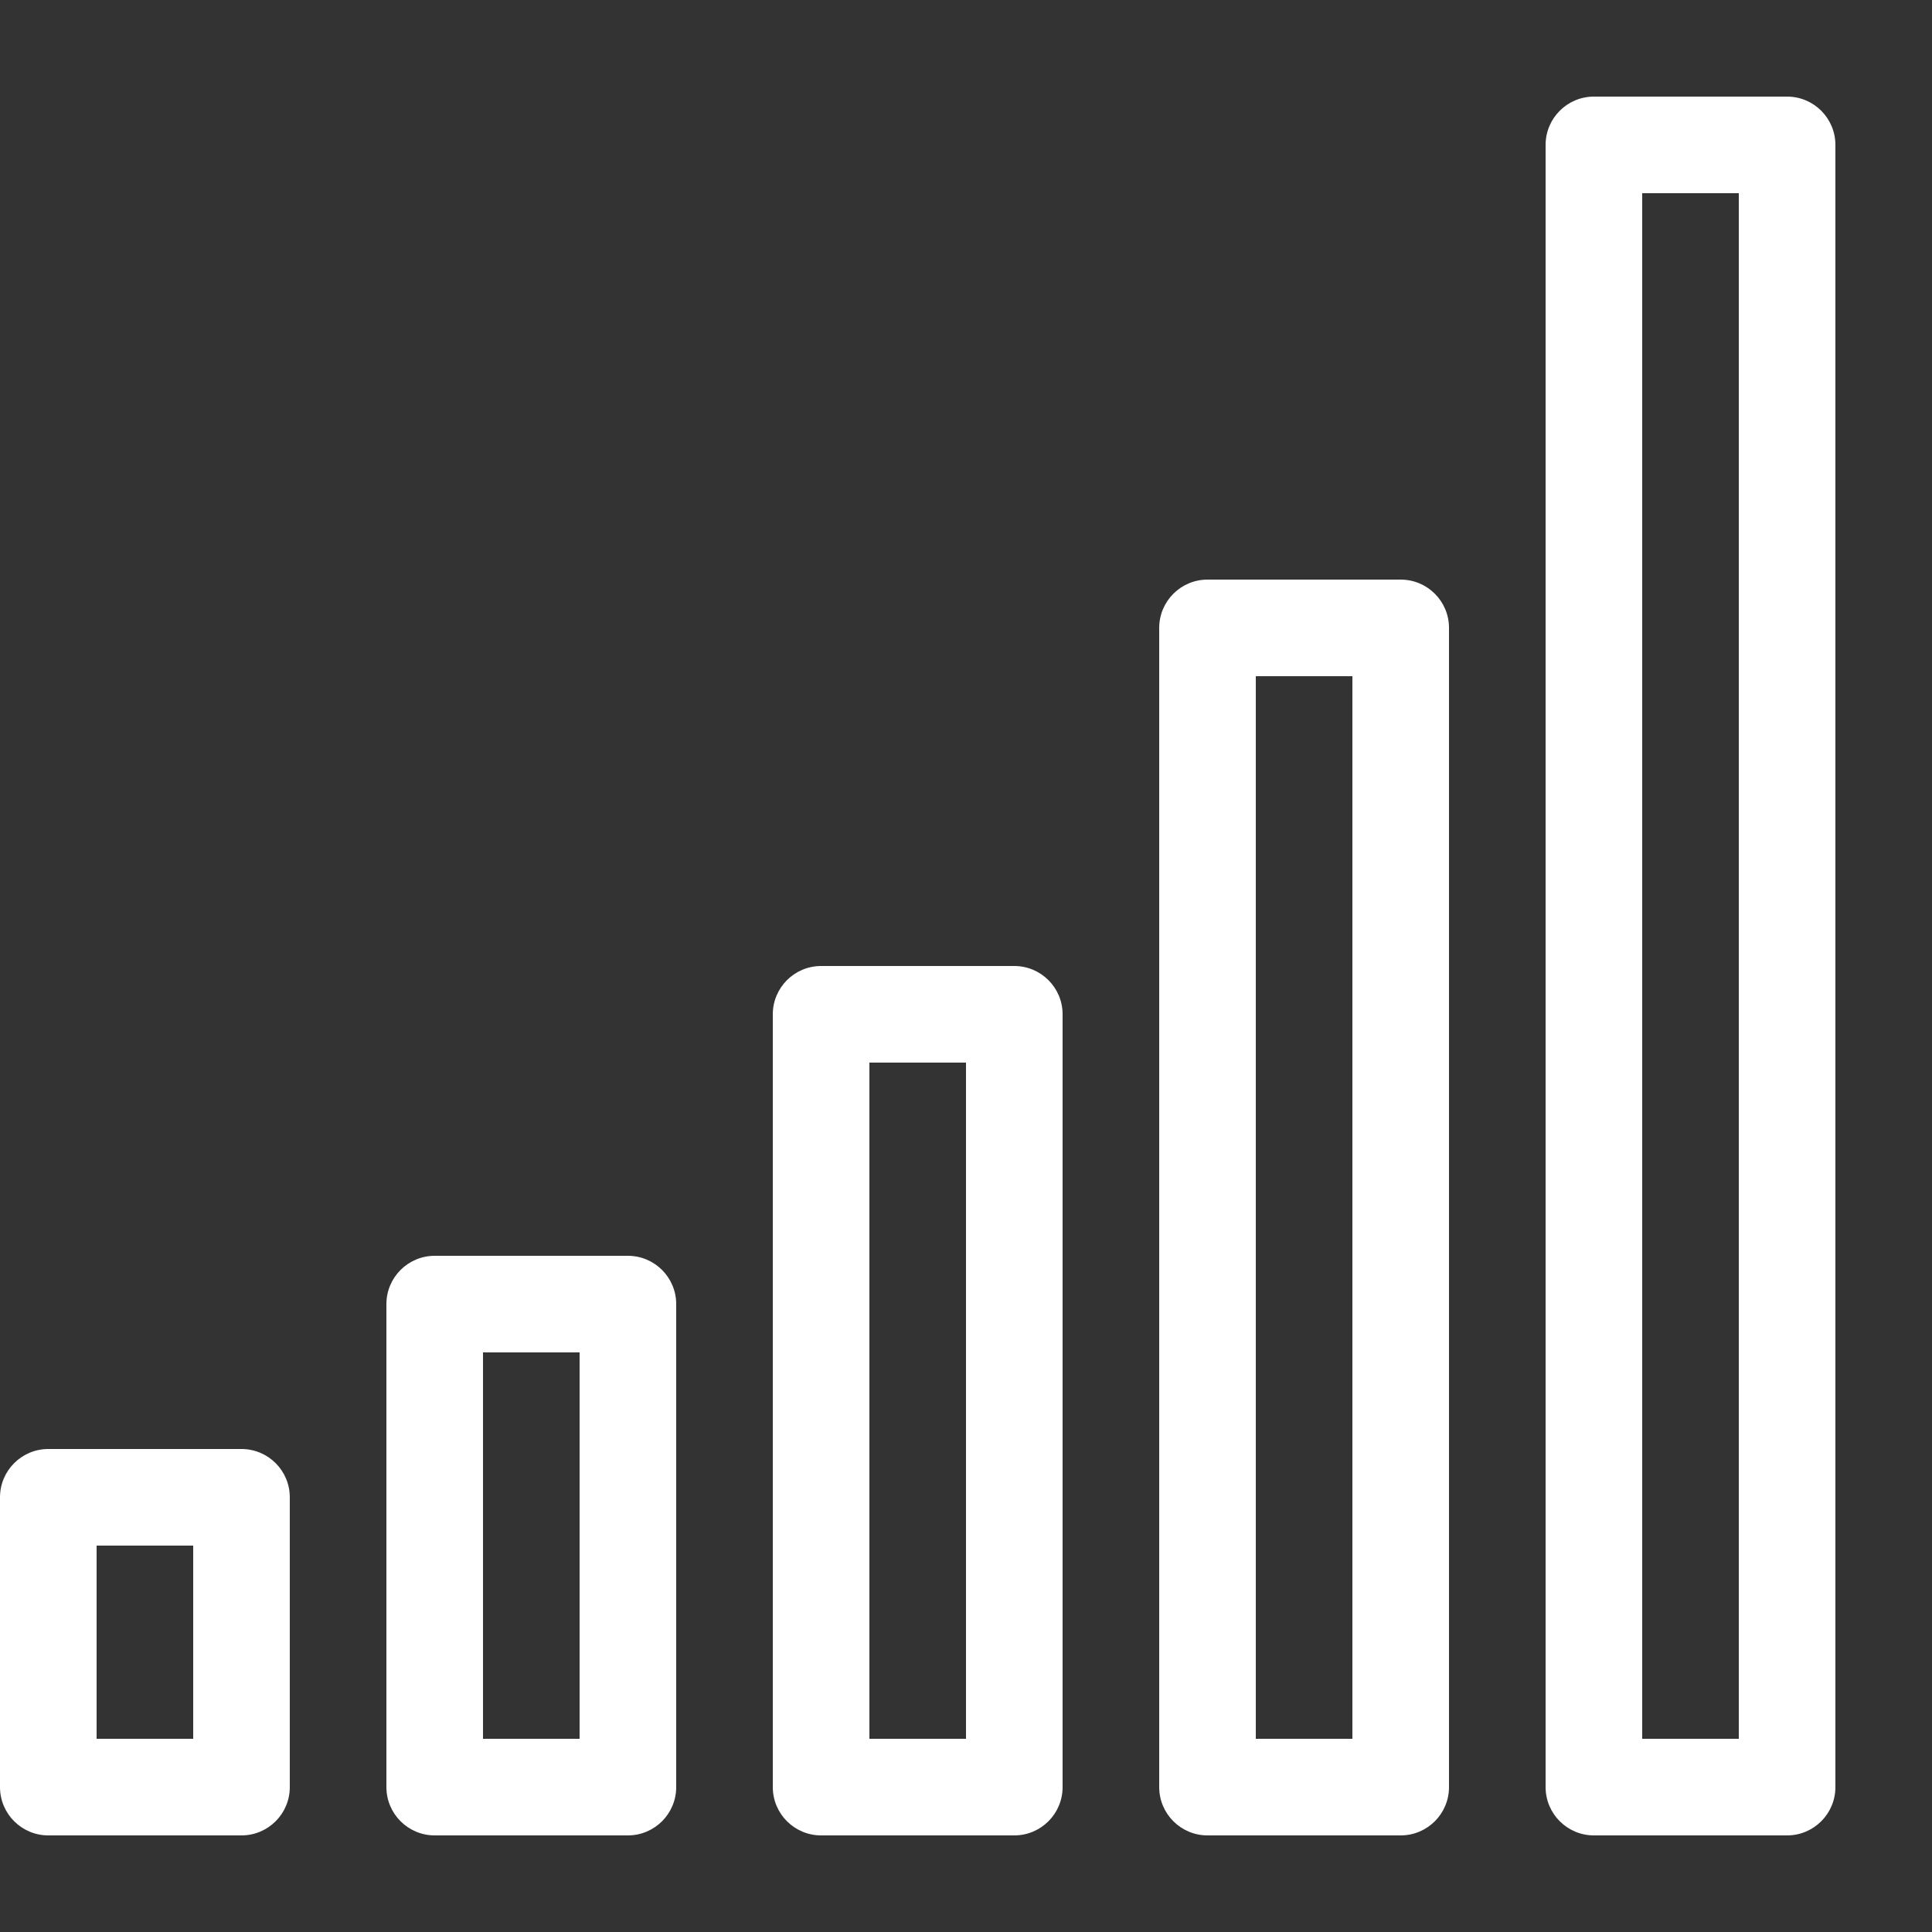
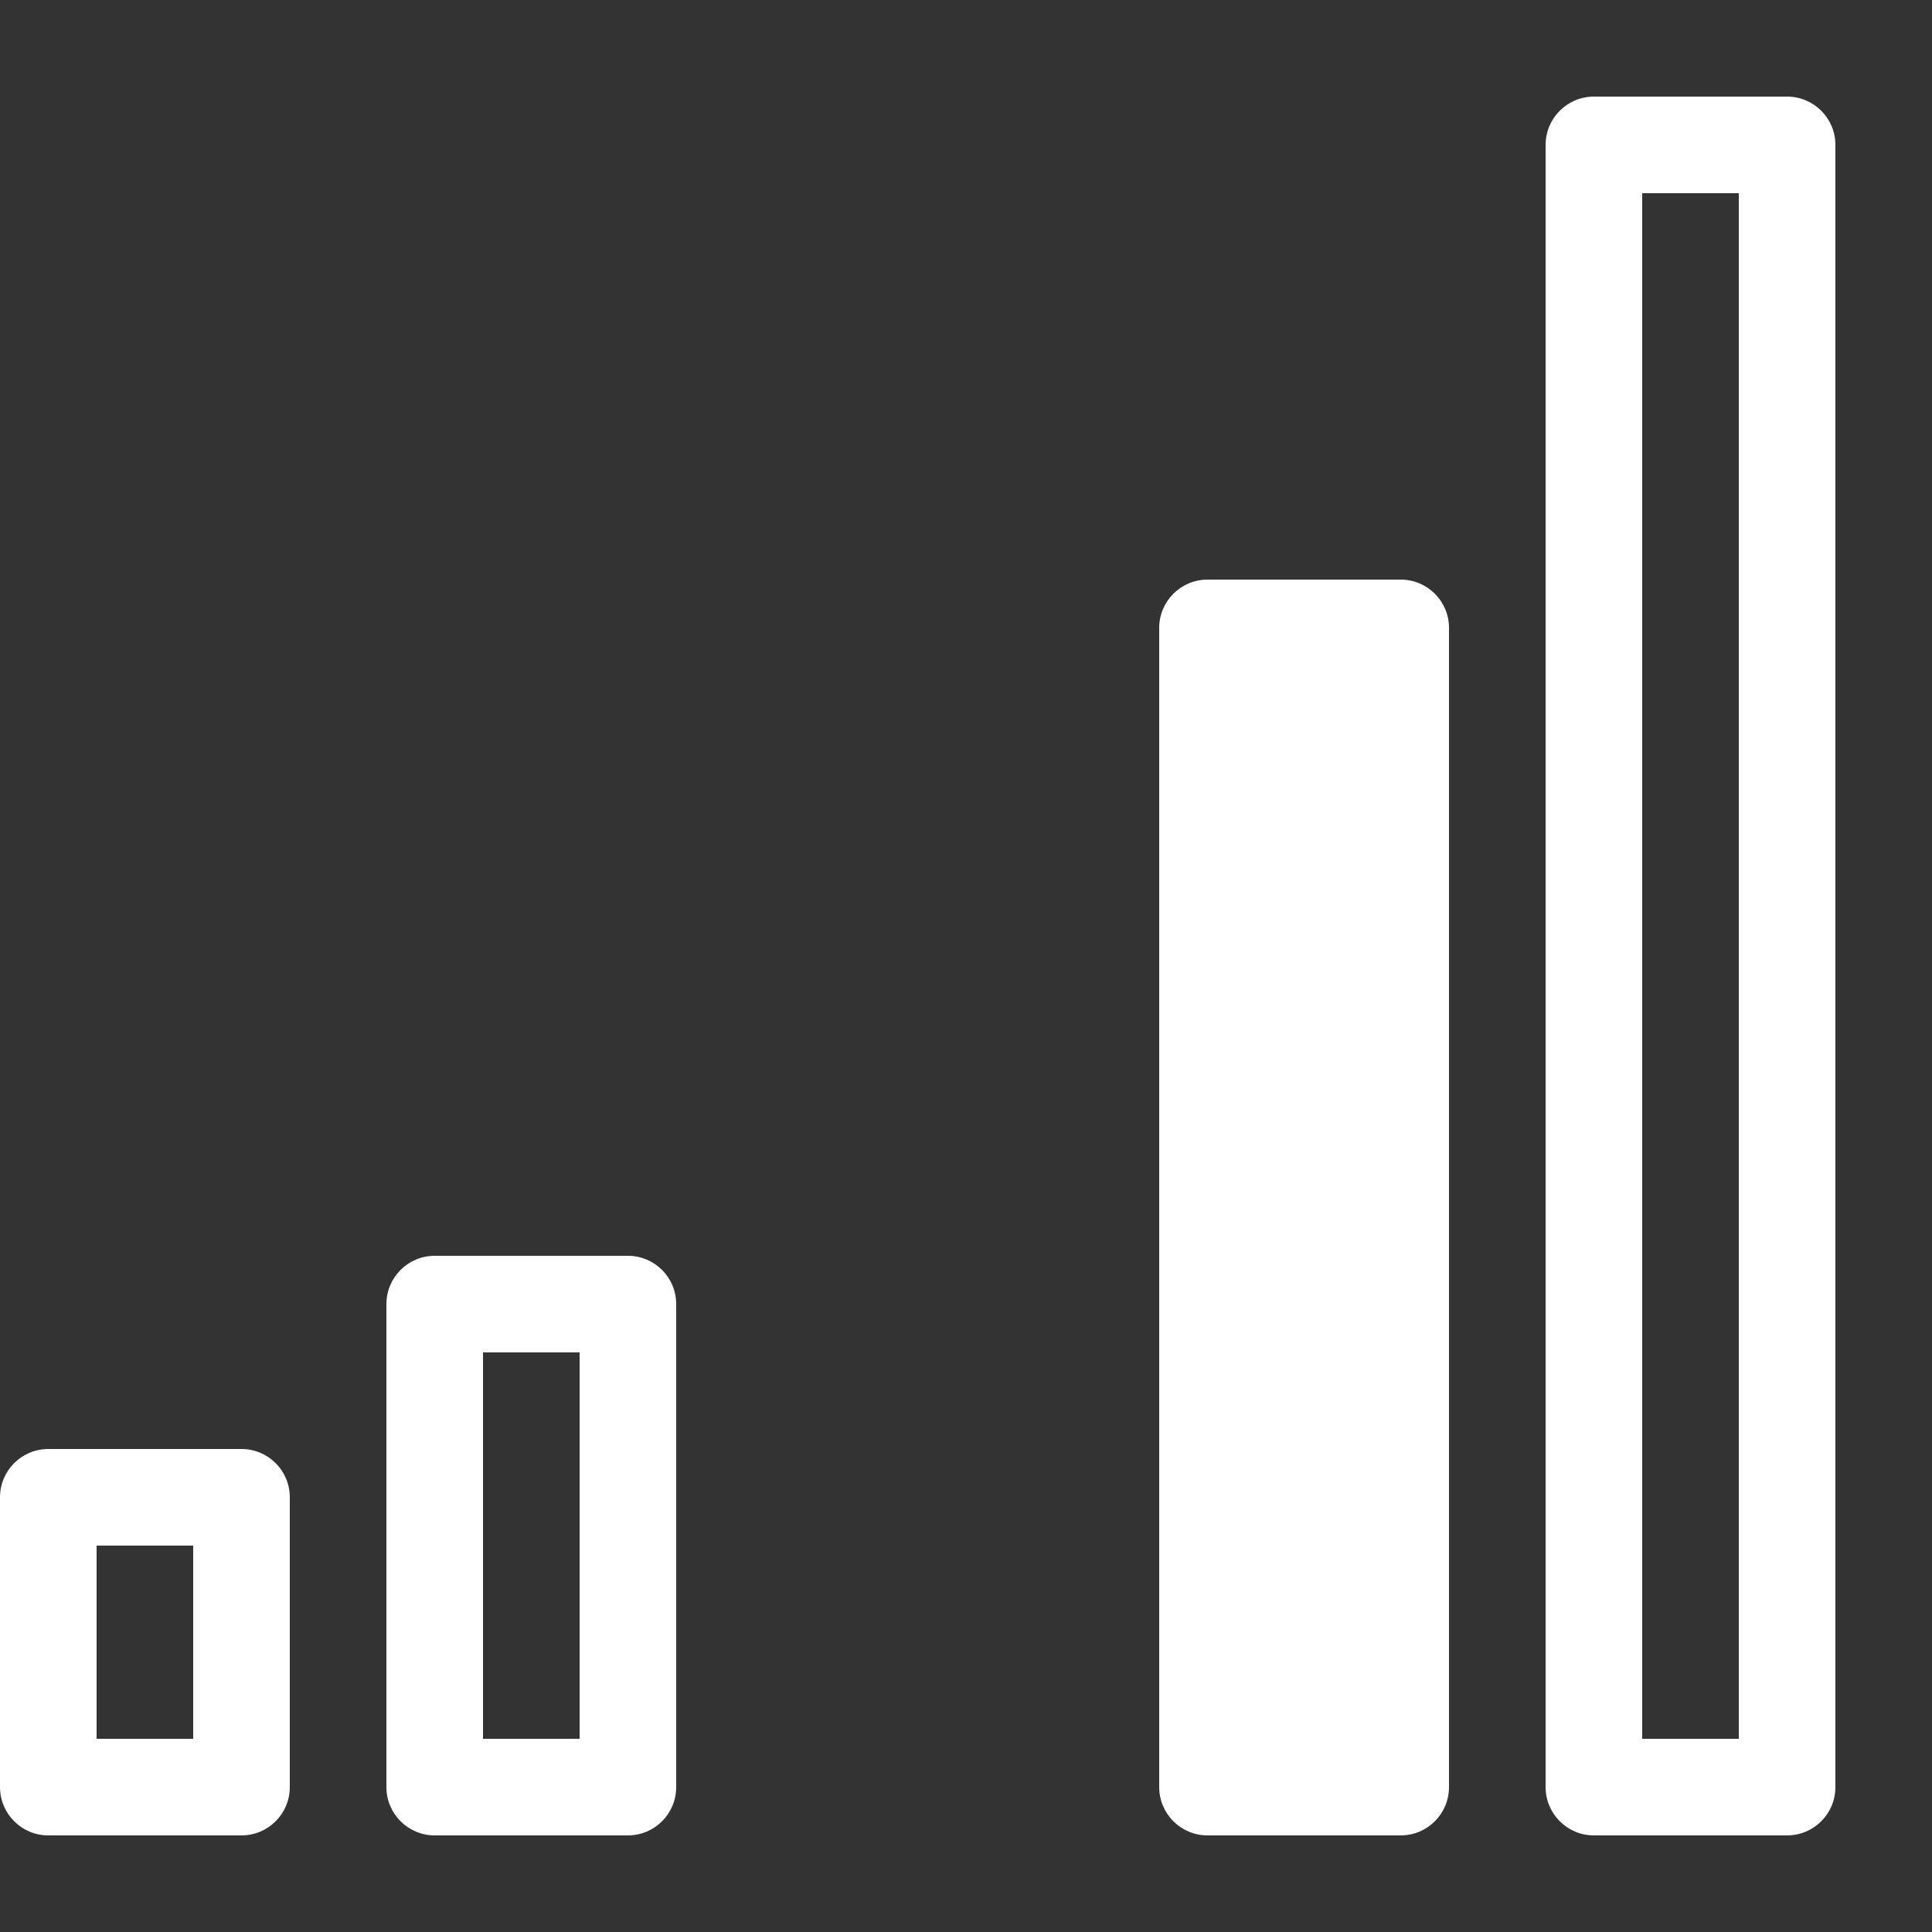
<svg xmlns="http://www.w3.org/2000/svg" version="1.1" width="20" height="20" viewBox="0 0 20 20">
  <rect x="0" y="0" width="20" height="20" fill="#333333" stroke="none" />
  <path d="M2.5 19h-2c-0.276 0-0.5-0.224-0.5-0.5v-3c0-0.276 0.224-0.5 0.5-0.5h2c0.276 0 0.5 0.224 0.5 0.5v3c0 0.276-0.224 0.5-0.5 0.5zM1 18h1v-2h-1v2z" fill="#FFFFFF" />
  <path d="M6.5 19h-2c-0.276 0-0.5-0.224-0.5-0.5v-5c0-0.276 0.224-0.5 0.5-0.5h2c0.276 0 0.5 0.224 0.5 0.5v5c0 0.276-0.224 0.5-0.5 0.5zM5 18h1v-4h-1v4z" fill="#FFFFFF" />
-   <path d="M10.5 19h-2c-0.276 0-0.5-0.224-0.5-0.5v-8c0-0.276 0.224-0.5 0.5-0.5h2c0.276 0 0.5 0.224 0.5 0.5v8c0 0.276-0.224 0.5-0.5 0.5zM9 18h1v-7h-1v7z" fill="#FFFFFF" />
-   <path d="M14.5 19h-2c-0.276 0-0.5-0.224-0.5-0.5v-12c0-0.276 0.224-0.5 0.5-0.5h2c0.276 0 0.5 0.224 0.5 0.5v12c0 0.276-0.224 0.5-0.5 0.5zM13 18h1v-11h-1v11z" fill="#FFFFFF" />
+   <path d="M14.5 19h-2c-0.276 0-0.5-0.224-0.5-0.5v-12c0-0.276 0.224-0.5 0.5-0.5h2c0.276 0 0.5 0.224 0.5 0.5v12c0 0.276-0.224 0.5-0.5 0.5zM13 18h1v-11v11z" fill="#FFFFFF" />
  <path d="M18.5 19h-2c-0.276 0-0.5-0.224-0.5-0.5v-17c0-0.276 0.224-0.5 0.5-0.5h2c0.276 0 0.5 0.224 0.5 0.5v17c0 0.276-0.224 0.5-0.5 0.5zM17 18h1v-16h-1v16z" fill="#FFFFFF" />
</svg>